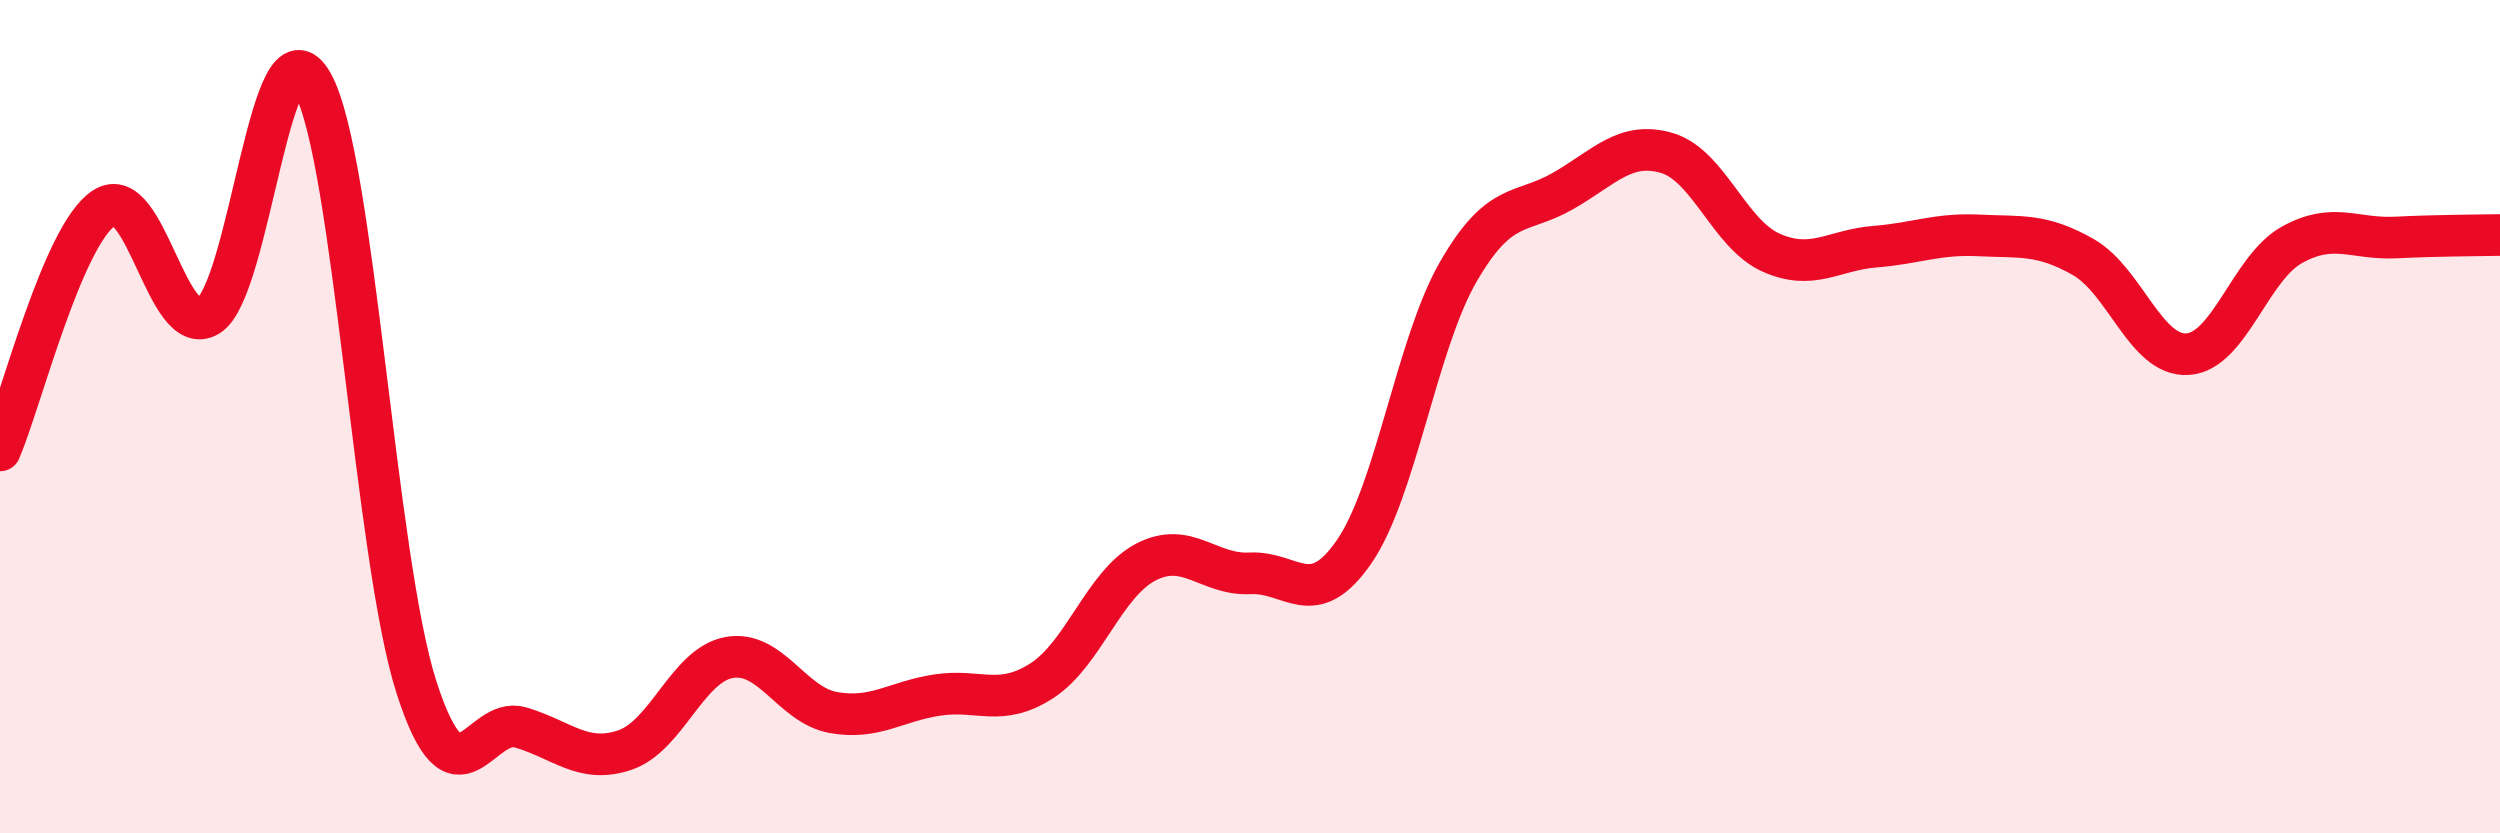
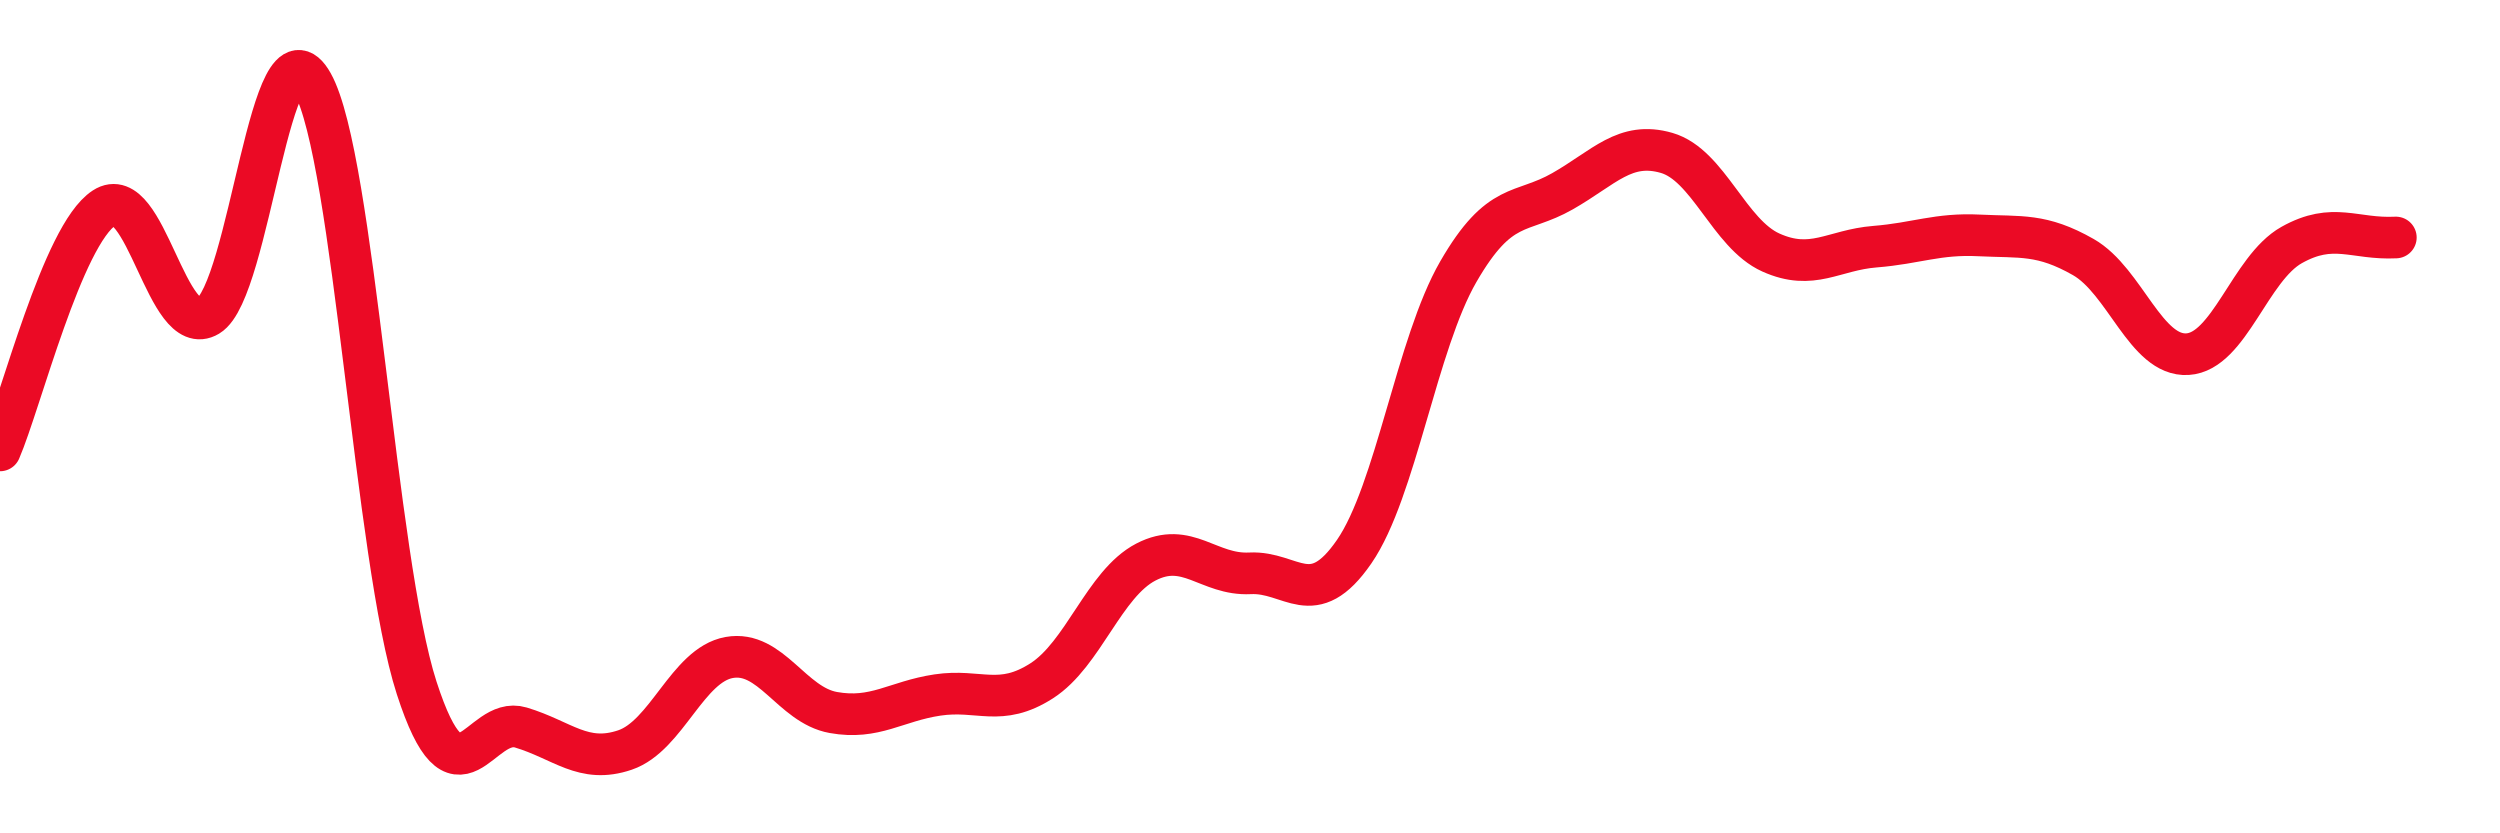
<svg xmlns="http://www.w3.org/2000/svg" width="60" height="20" viewBox="0 0 60 20">
-   <path d="M 0,10.81 C 0.5,9.65 1.5,5.64 2.5,4.99 C 3.5,4.34 4,8.18 5,7.58 C 6,6.98 6.5,0.21 7.5,2 C 8.5,3.79 9,13.42 10,16.51 C 11,19.6 11.5,17.16 12.5,17.46 C 13.5,17.76 14,18.34 15,18 C 16,17.66 16.5,15.96 17.5,15.78 C 18.5,15.6 19,16.92 20,17.1 C 21,17.28 21.5,16.83 22.5,16.68 C 23.5,16.53 24,16.98 25,16.34 C 26,15.7 26.5,14.01 27.5,13.49 C 28.5,12.97 29,13.81 30,13.76 C 31,13.71 31.5,14.69 32.5,13.24 C 33.5,11.79 34,8.25 35,6.52 C 36,4.79 36.5,5.16 37.5,4.59 C 38.5,4.02 39,3.38 40,3.67 C 41,3.96 41.5,5.61 42.5,6.06 C 43.5,6.51 44,6 45,5.92 C 46,5.84 46.5,5.6 47.5,5.65 C 48.5,5.7 49,5.6 50,6.17 C 51,6.74 51.5,8.56 52.5,8.5 C 53.5,8.44 54,6.44 55,5.88 C 56,5.32 56.5,5.75 57.5,5.7 C 58.5,5.65 59.5,5.65 60,5.64L60 20L0 20Z" fill="#EB0A25" opacity="0.1" stroke-linecap="round" stroke-linejoin="round" />
-   <path d="M 0,10.81 C 0.5,9.65 1.5,5.64 2.5,4.99 C 3.5,4.34 4,8.18 5,7.58 C 6,6.98 6.5,0.21 7.5,2 C 8.5,3.79 9,13.42 10,16.51 C 11,19.6 11.5,17.16 12.5,17.46 C 13.5,17.76 14,18.34 15,18 C 16,17.66 16.5,15.96 17.5,15.78 C 18.5,15.6 19,16.92 20,17.1 C 21,17.28 21.5,16.83 22.5,16.68 C 23.5,16.53 24,16.98 25,16.34 C 26,15.7 26.5,14.01 27.5,13.49 C 28.5,12.97 29,13.81 30,13.76 C 31,13.71 31.5,14.69 32.5,13.24 C 33.5,11.79 34,8.25 35,6.52 C 36,4.79 36.5,5.16 37.5,4.59 C 38.5,4.02 39,3.38 40,3.67 C 41,3.96 41.5,5.61 42.5,6.06 C 43.5,6.51 44,6 45,5.92 C 46,5.84 46.5,5.6 47.5,5.65 C 48.5,5.7 49,5.6 50,6.17 C 51,6.74 51.5,8.56 52.5,8.5 C 53.5,8.44 54,6.44 55,5.88 C 56,5.32 56.5,5.75 57.5,5.7 C 58.5,5.65 59.5,5.65 60,5.64" stroke="#EB0A25" stroke-width="1" fill="none" stroke-linecap="round" stroke-linejoin="round" />
+   <path d="M 0,10.81 C 0.5,9.65 1.5,5.64 2.5,4.99 C 3.5,4.34 4,8.18 5,7.58 C 6,6.98 6.5,0.21 7.5,2 C 8.5,3.79 9,13.42 10,16.51 C 11,19.6 11.5,17.16 12.5,17.46 C 13.5,17.76 14,18.34 15,18 C 16,17.66 16.5,15.96 17.5,15.78 C 18.5,15.6 19,16.92 20,17.1 C 21,17.28 21.5,16.83 22.5,16.68 C 23.5,16.53 24,16.98 25,16.34 C 26,15.7 26.5,14.01 27.5,13.49 C 28.5,12.97 29,13.81 30,13.76 C 31,13.71 31.5,14.69 32.5,13.24 C 33.5,11.79 34,8.25 35,6.52 C 36,4.79 36.5,5.16 37.5,4.59 C 38.5,4.02 39,3.38 40,3.67 C 41,3.96 41.5,5.61 42.5,6.06 C 43.5,6.51 44,6 45,5.92 C 46,5.84 46.5,5.6 47.5,5.65 C 48.5,5.7 49,5.6 50,6.17 C 51,6.74 51.5,8.56 52.5,8.5 C 53.5,8.44 54,6.44 55,5.88 C 56,5.32 56.5,5.75 57.5,5.7 " stroke="#EB0A25" stroke-width="1" fill="none" stroke-linecap="round" stroke-linejoin="round" />
</svg>